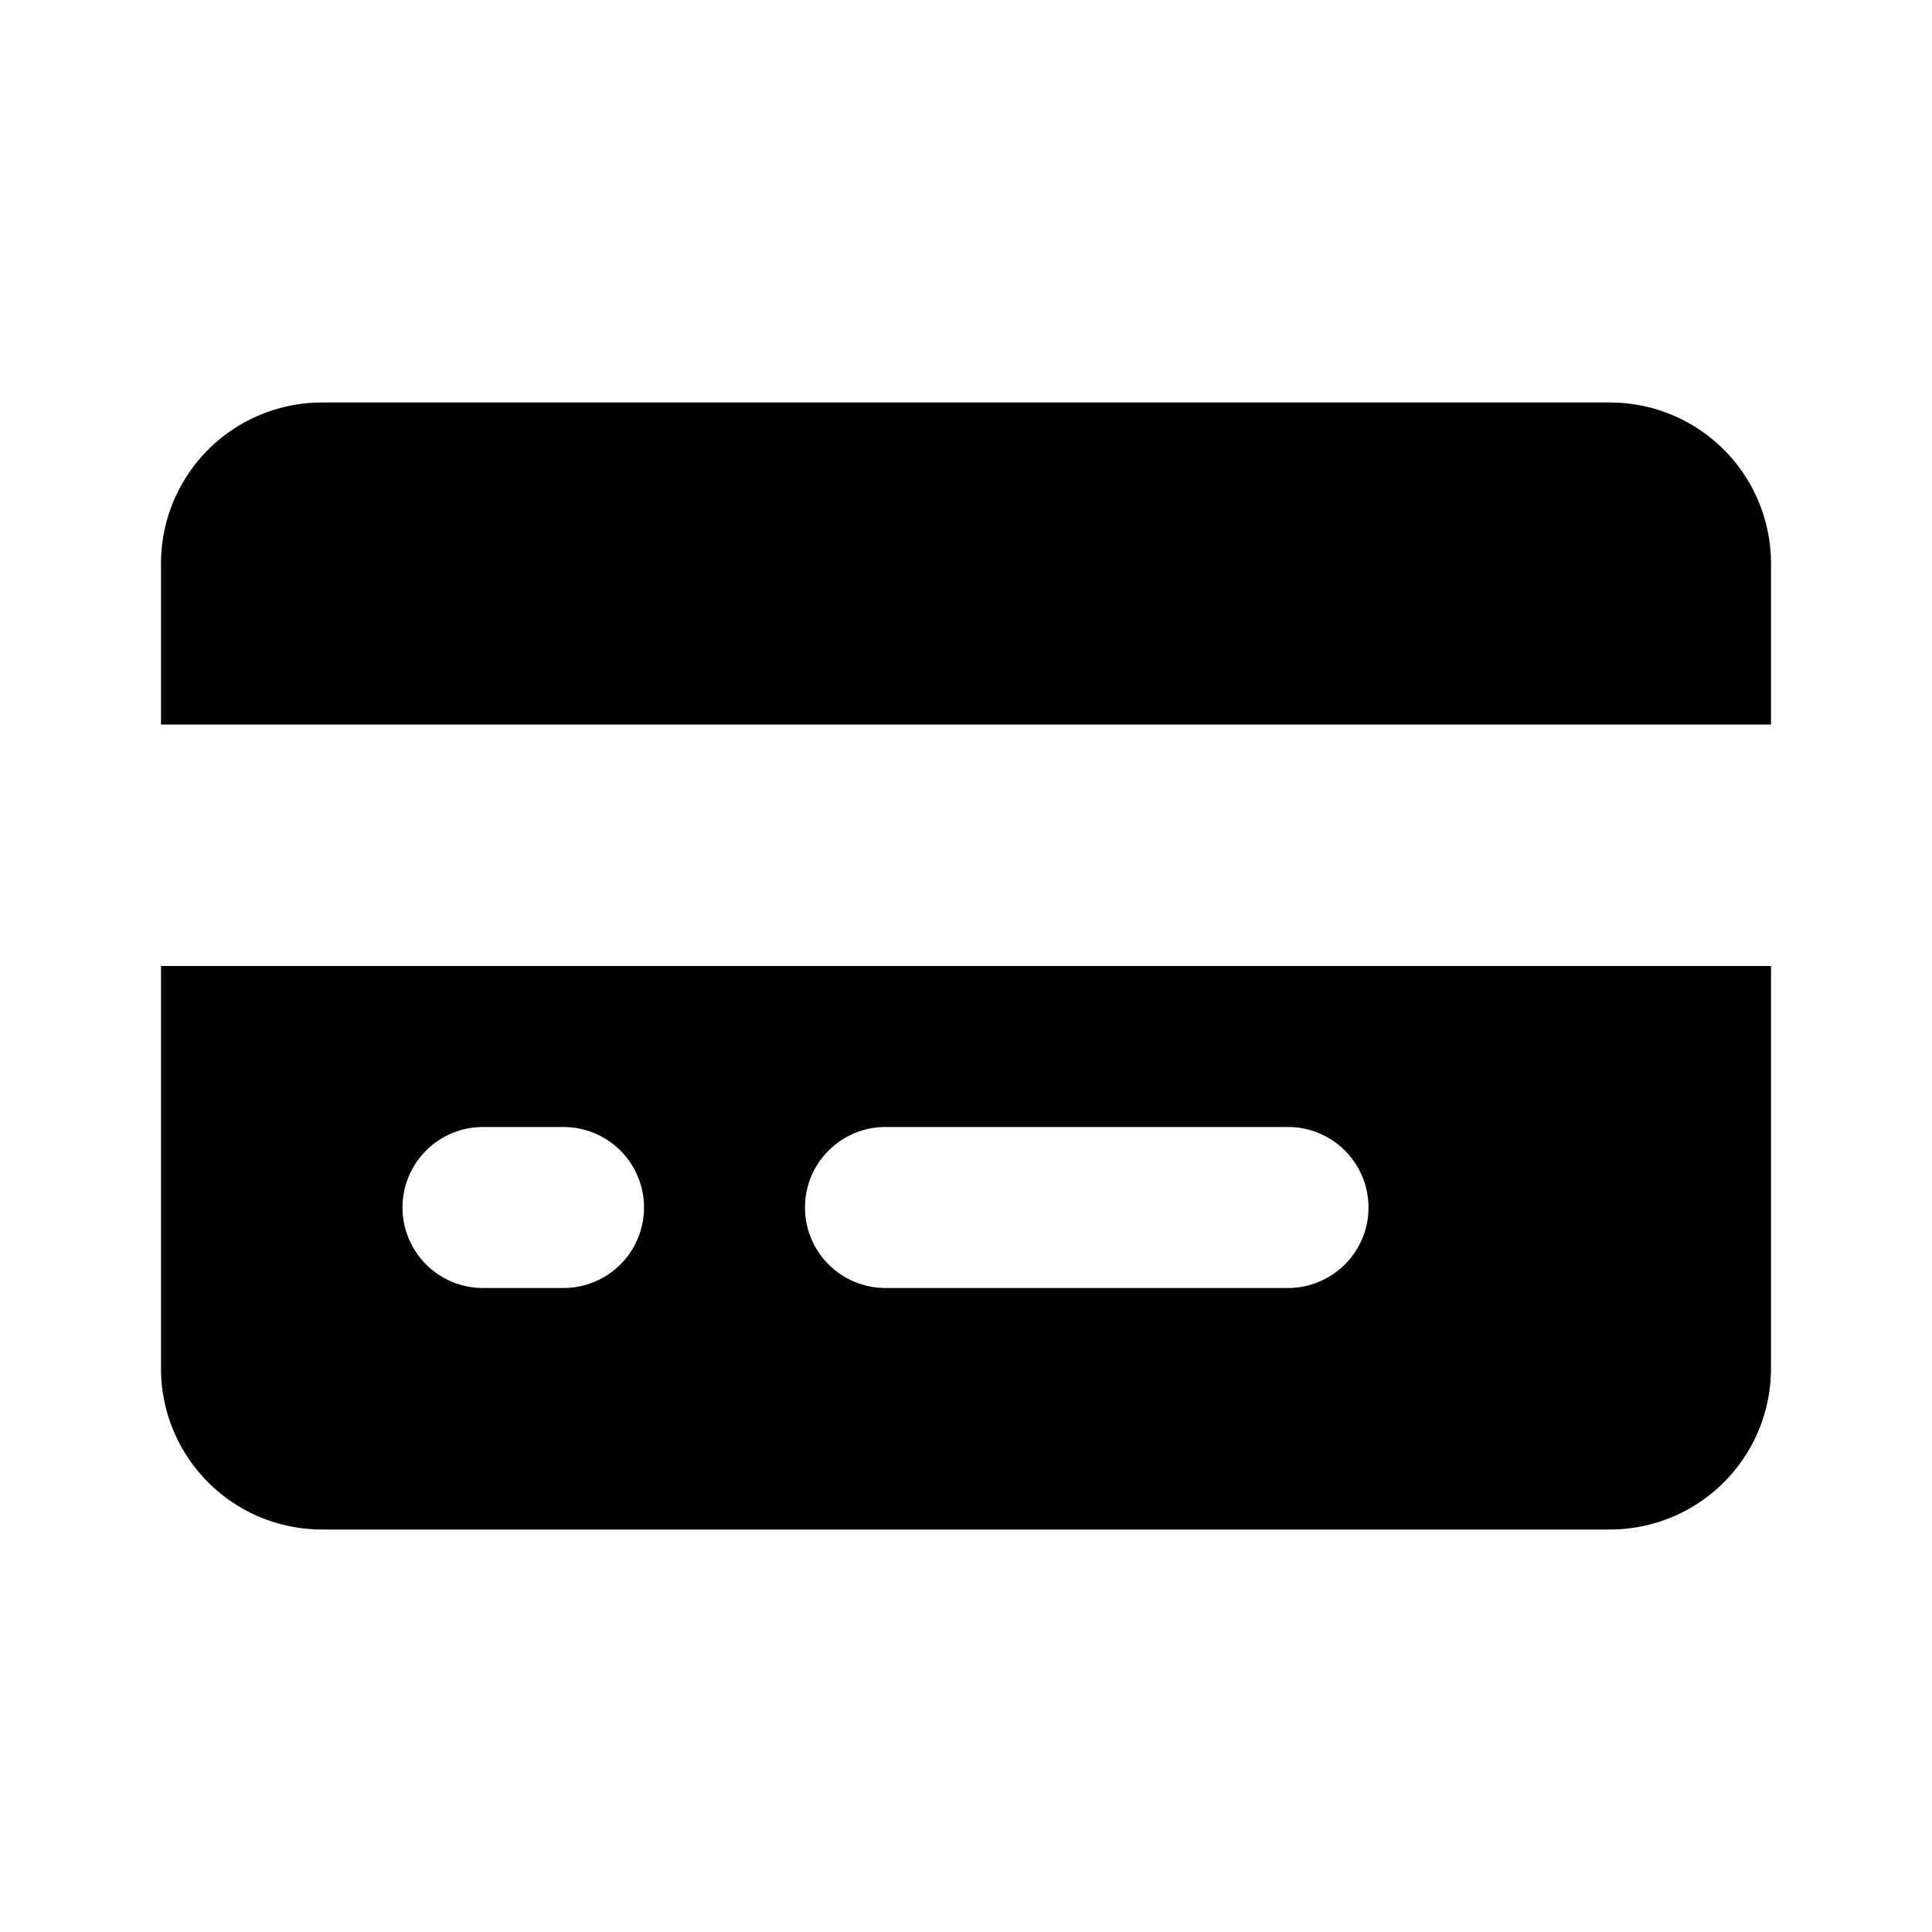
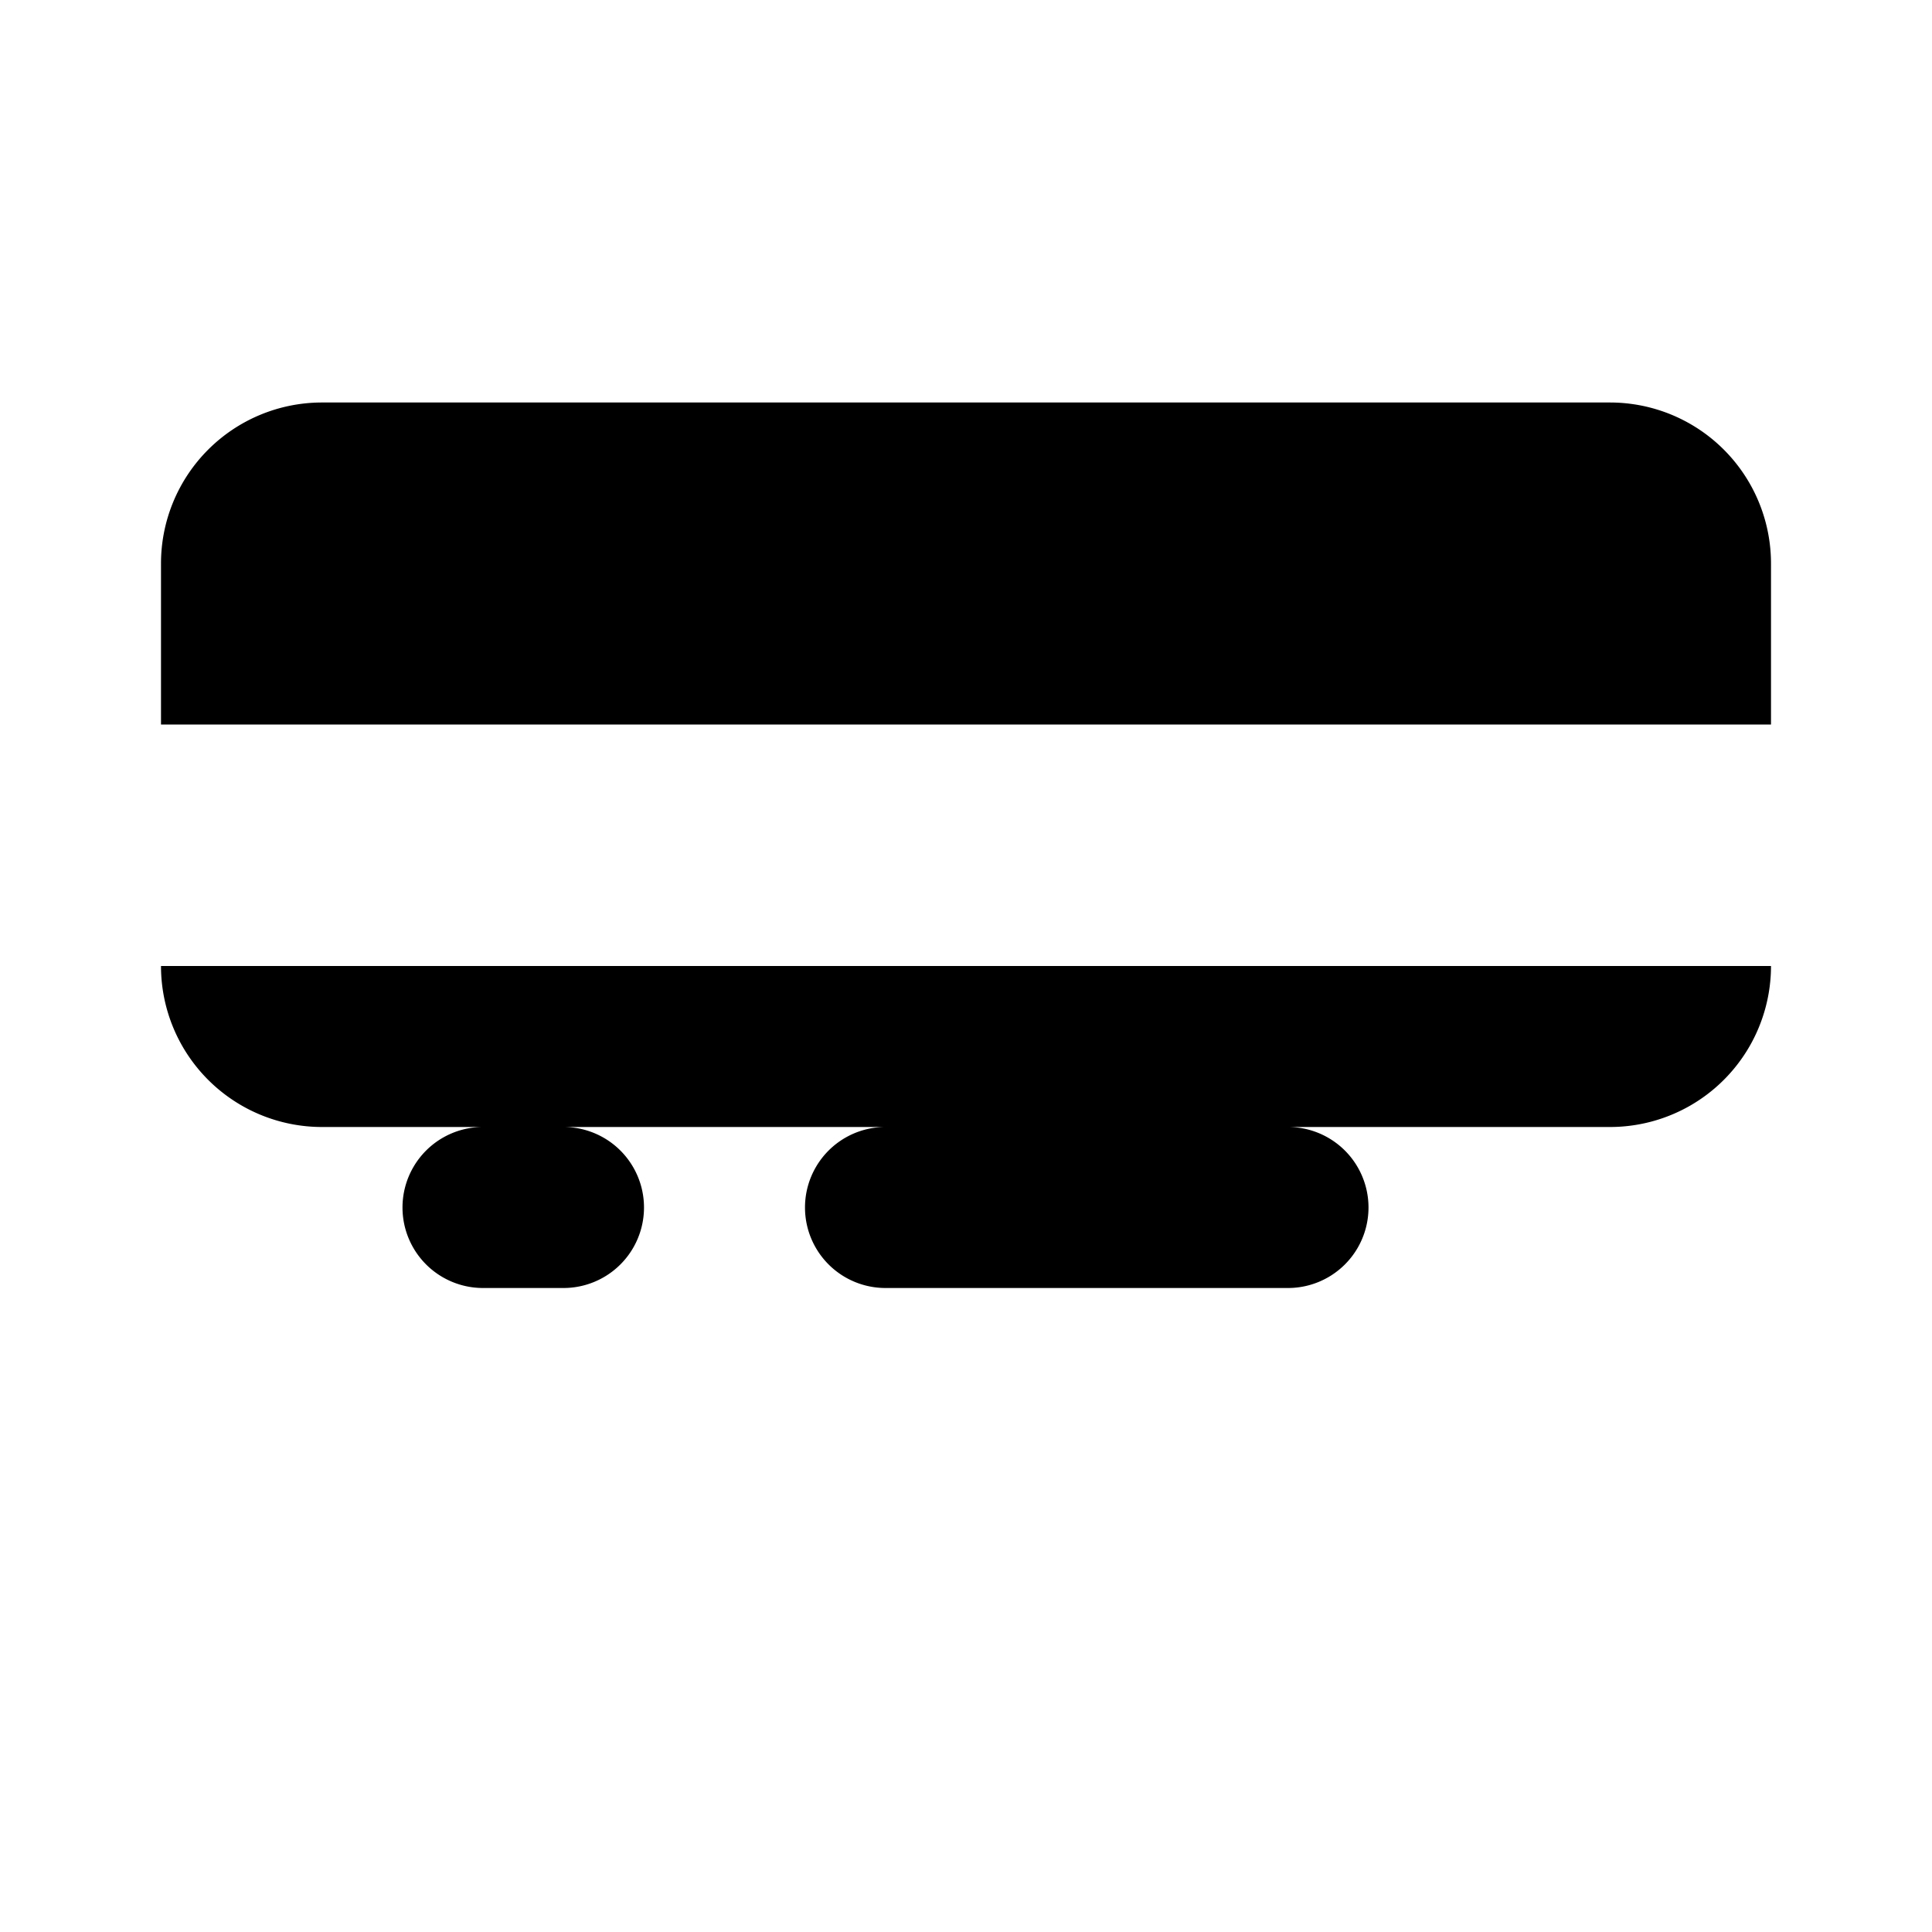
<svg xmlns="http://www.w3.org/2000/svg" fill="#000000" width="800px" height="800px" viewBox="-2 -5 24 24" preserveAspectRatio="xMinYMin" class="jam jam-credit-card-f">
-   <path d="M20 4H0V2a2 2 0 0 1 2-2h16a2 2 0 0 1 2 2v2zm0 3v5a2 2 0 0 1-2 2H2a2 2 0 0 1-2-2V7h20zM4 9a1 1 0 1 0 0 2h1a1 1 0 0 0 0-2H4zm5 0a1 1 0 1 0 0 2h5a1 1 0 0 0 0-2H9z" />
+   <path d="M20 4H0V2a2 2 0 0 1 2-2h16a2 2 0 0 1 2 2v2zm0 3a2 2 0 0 1-2 2H2a2 2 0 0 1-2-2V7h20zM4 9a1 1 0 1 0 0 2h1a1 1 0 0 0 0-2H4zm5 0a1 1 0 1 0 0 2h5a1 1 0 0 0 0-2H9z" />
</svg>